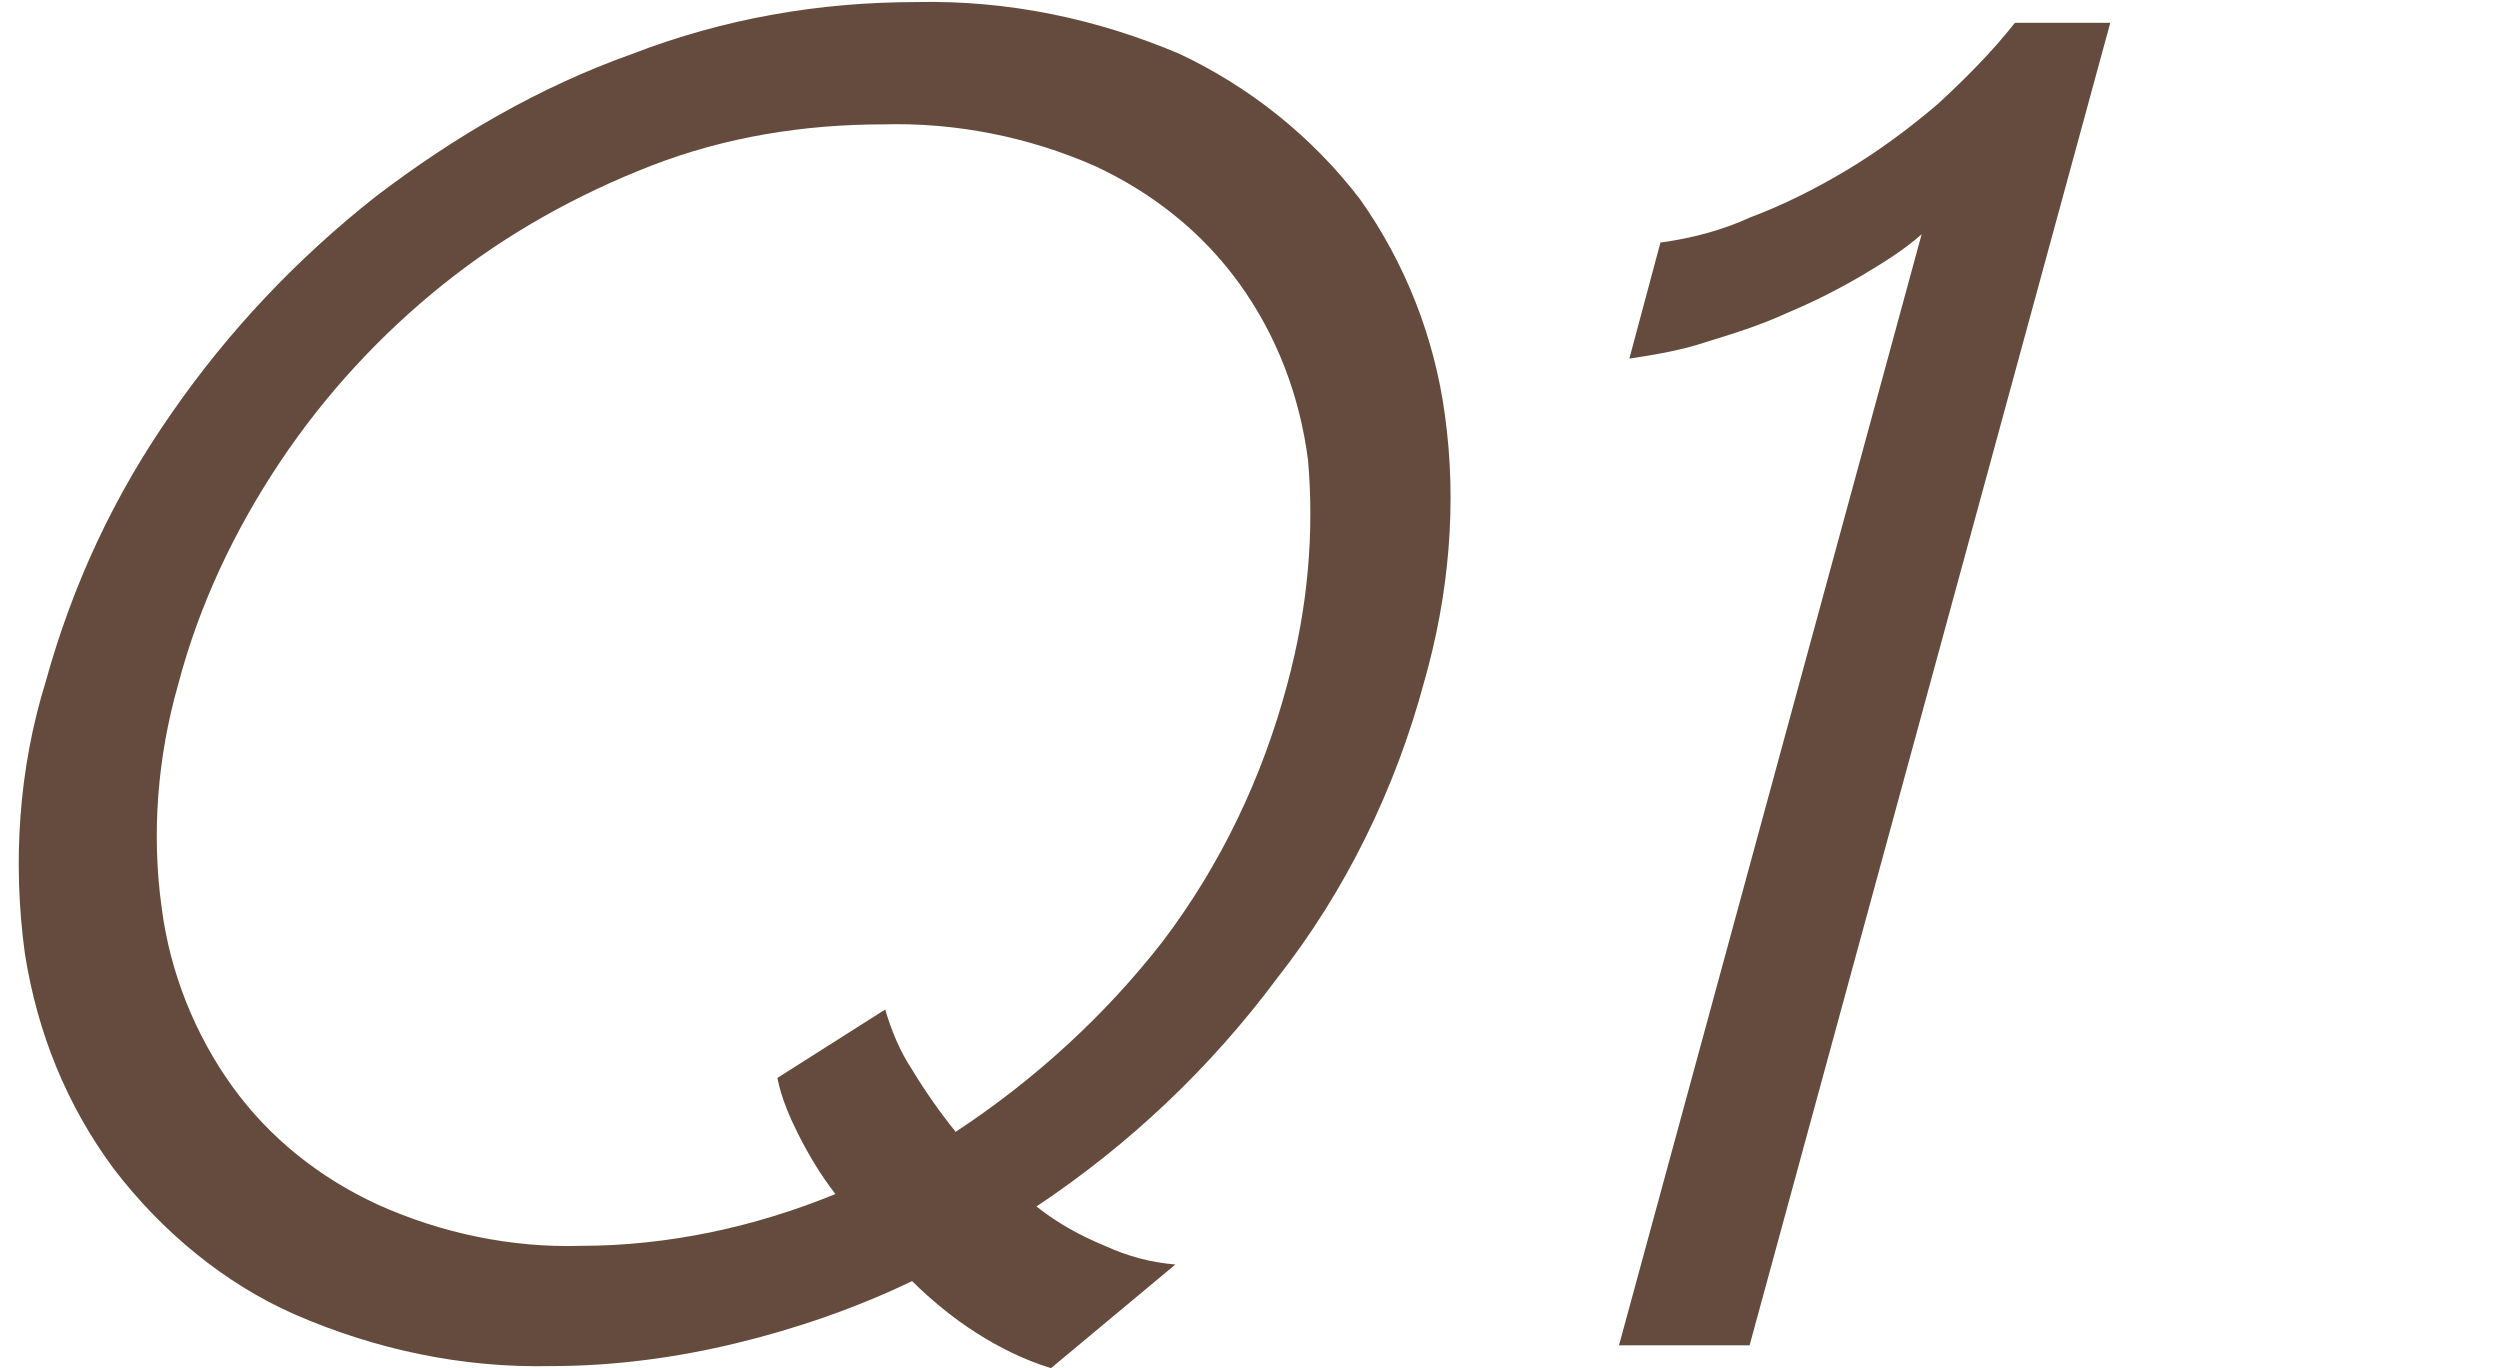
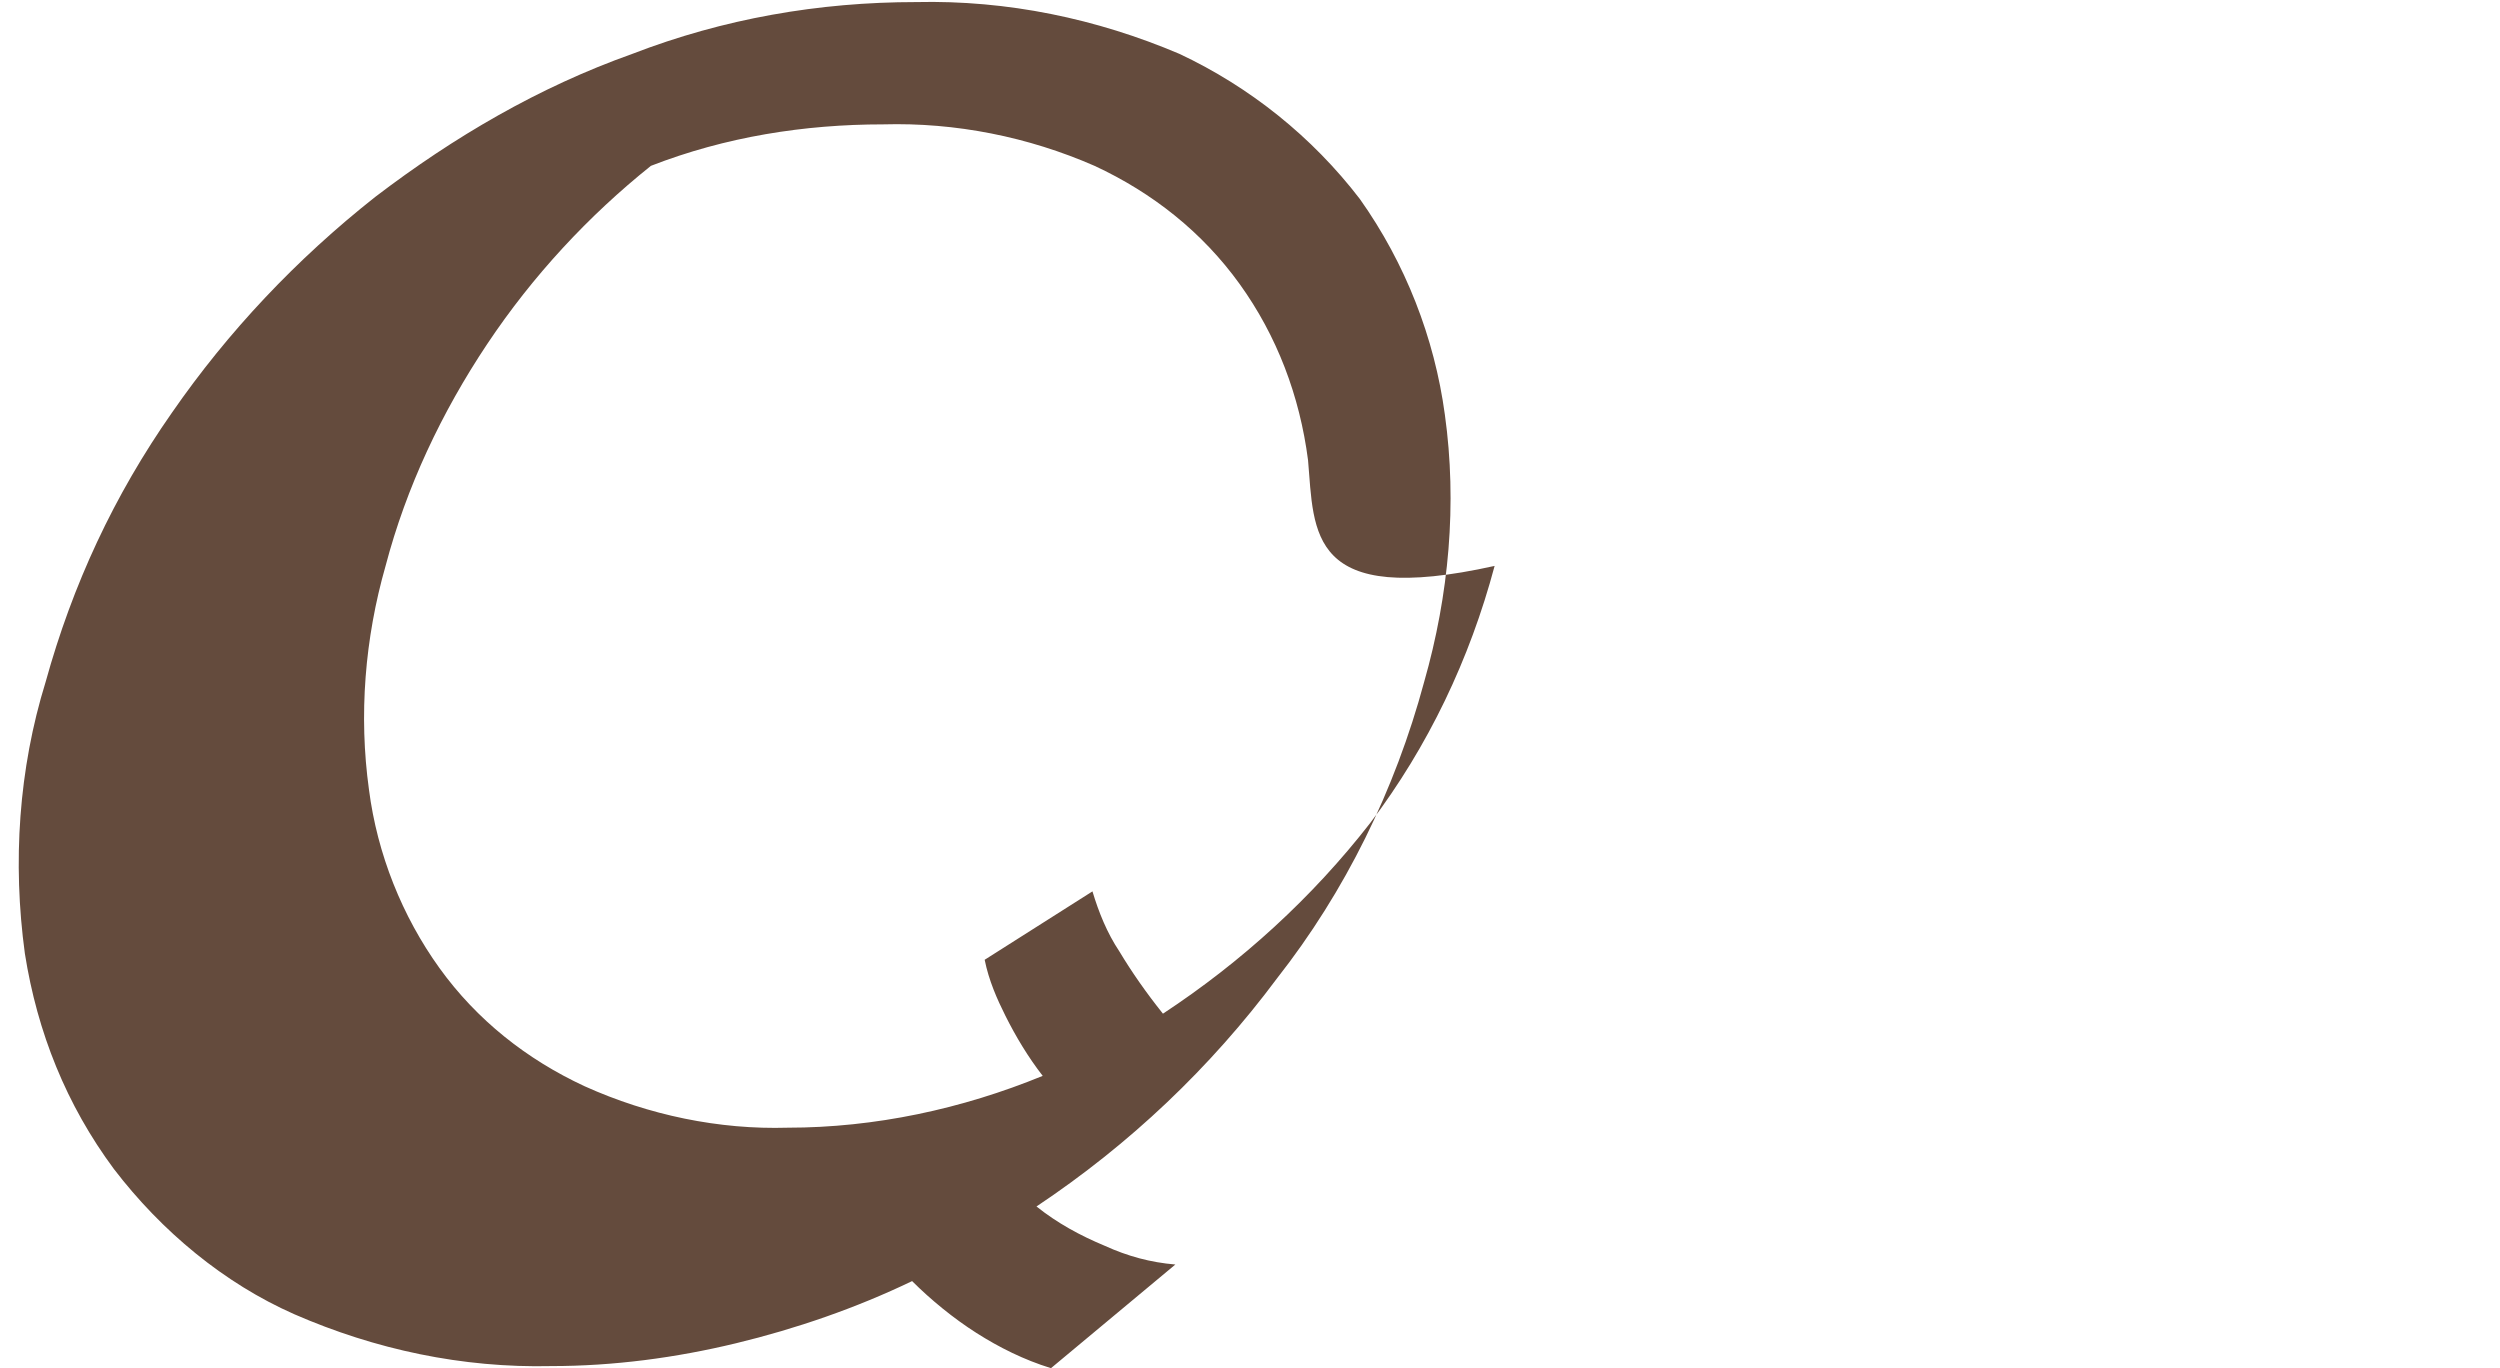
<svg xmlns="http://www.w3.org/2000/svg" version="1.1" id="圖層_1" x="0px" y="0px" viewBox="0 0 120.6 66" style="enable-background:new 0 0 120.6 66;" xml:space="preserve">
  <style type="text/css">
	.st0{fill:#644B3D;}
</style>
  <title>q1</title>
  <g>
    <g id="圖層_1-2">
-       <path class="st0" d="M61.6,47.2c-3.2,4.3-7.1,8-11.6,11c1,0.8,2.1,1.4,3.3,1.9c1.1,0.5,2.2,0.8,3.4,0.9l-6,5    c-1.3-0.4-2.5-1-3.6-1.7c-1.1-0.7-2.2-1.6-3.1-2.5c-2.7,1.3-5.6,2.3-8.5,3c-2.9,0.7-5.9,1.1-8.9,1.1c-4.3,0.1-8.5-0.8-12.4-2.5    c-3.4-1.5-6.4-4-8.7-7C3.2,53.3,1.8,49.8,1.2,46c-0.6-4.4-0.3-8.9,1-13.1c1.3-4.7,3.3-9,6.1-13c2.7-3.9,6-7.4,9.8-10.4    c3.8-2.9,7.9-5.3,12.4-6.9c4.4-1.7,9-2.5,13.7-2.5c4.4-0.1,8.7,0.8,12.7,2.5c3.4,1.6,6.4,4,8.7,7c2.2,3.1,3.6,6.7,4.1,10.4    c0.6,4.3,0.2,8.7-1,12.9C67.3,38.1,64.9,43,61.6,47.2 M63.1,22.2c-0.4-3.1-1.5-6-3.3-8.5c-1.8-2.5-4.2-4.4-7-5.7    c-3.2-1.4-6.7-2.1-10.2-2c-3.8,0-7.6,0.6-11.2,2c-3.6,1.4-7,3.3-10,5.7c-3,2.4-5.7,5.3-7.9,8.6c-2.2,3.3-3.9,6.9-4.9,10.7    c-1,3.5-1.3,7.2-0.8,10.8c0.4,3.1,1.6,6.1,3.4,8.6c1.8,2.5,4.2,4.4,7,5.7c3.1,1.4,6.5,2.1,9.8,2c4.2,0,8.4-0.9,12.3-2.5    c-0.7-0.9-1.3-1.9-1.8-2.9c-0.4-0.8-0.8-1.7-1-2.7l5.2-3.3c0.3,1,0.7,2,1.3,2.9c0.6,1,1.3,2,2.1,3c3.8-2.5,7.2-5.6,10-9.2    c2.8-3.7,4.8-7.9,6-12.4C63.1,29.3,63.4,25.7,63.1,22.2" />
-       <path class="st0" d="M78.1,64.9l14.6-53.6c-0.9,0.8-1.9,1.4-2.9,2c-1.2,0.7-2.4,1.3-3.6,1.8c-1.3,0.6-2.6,1-3.9,1.4    c-1.2,0.4-2.4,0.6-3.7,0.8l1.5-5.6c1.5-0.2,3-0.6,4.3-1.2c1.6-0.6,3.2-1.4,4.7-2.3c1.5-0.9,3-2,4.4-3.2c1.3-1.2,2.6-2.5,3.7-3.9    h4.6L84.4,64.9H78.1z" />
+       <path class="st0" d="M61.6,47.2c-3.2,4.3-7.1,8-11.6,11c1,0.8,2.1,1.4,3.3,1.9c1.1,0.5,2.2,0.8,3.4,0.9l-6,5    c-1.3-0.4-2.5-1-3.6-1.7c-1.1-0.7-2.2-1.6-3.1-2.5c-2.7,1.3-5.6,2.3-8.5,3c-2.9,0.7-5.9,1.1-8.9,1.1c-4.3,0.1-8.5-0.8-12.4-2.5    c-3.4-1.5-6.4-4-8.7-7C3.2,53.3,1.8,49.8,1.2,46c-0.6-4.4-0.3-8.9,1-13.1c1.3-4.7,3.3-9,6.1-13c2.7-3.9,6-7.4,9.8-10.4    c3.8-2.9,7.9-5.3,12.4-6.9c4.4-1.7,9-2.5,13.7-2.5c4.4-0.1,8.7,0.8,12.7,2.5c3.4,1.6,6.4,4,8.7,7c2.2,3.1,3.6,6.7,4.1,10.4    c0.6,4.3,0.2,8.7-1,12.9C67.3,38.1,64.9,43,61.6,47.2 M63.1,22.2c-0.4-3.1-1.5-6-3.3-8.5c-1.8-2.5-4.2-4.4-7-5.7    c-3.2-1.4-6.7-2.1-10.2-2c-3.8,0-7.6,0.6-11.2,2c-3,2.4-5.7,5.3-7.9,8.6c-2.2,3.3-3.9,6.9-4.9,10.7    c-1,3.5-1.3,7.2-0.8,10.8c0.4,3.1,1.6,6.1,3.4,8.6c1.8,2.5,4.2,4.4,7,5.7c3.1,1.4,6.5,2.1,9.8,2c4.2,0,8.4-0.9,12.3-2.5    c-0.7-0.9-1.3-1.9-1.8-2.9c-0.4-0.8-0.8-1.7-1-2.7l5.2-3.3c0.3,1,0.7,2,1.3,2.9c0.6,1,1.3,2,2.1,3c3.8-2.5,7.2-5.6,10-9.2    c2.8-3.7,4.8-7.9,6-12.4C63.1,29.3,63.4,25.7,63.1,22.2" />
    </g>
  </g>
</svg>